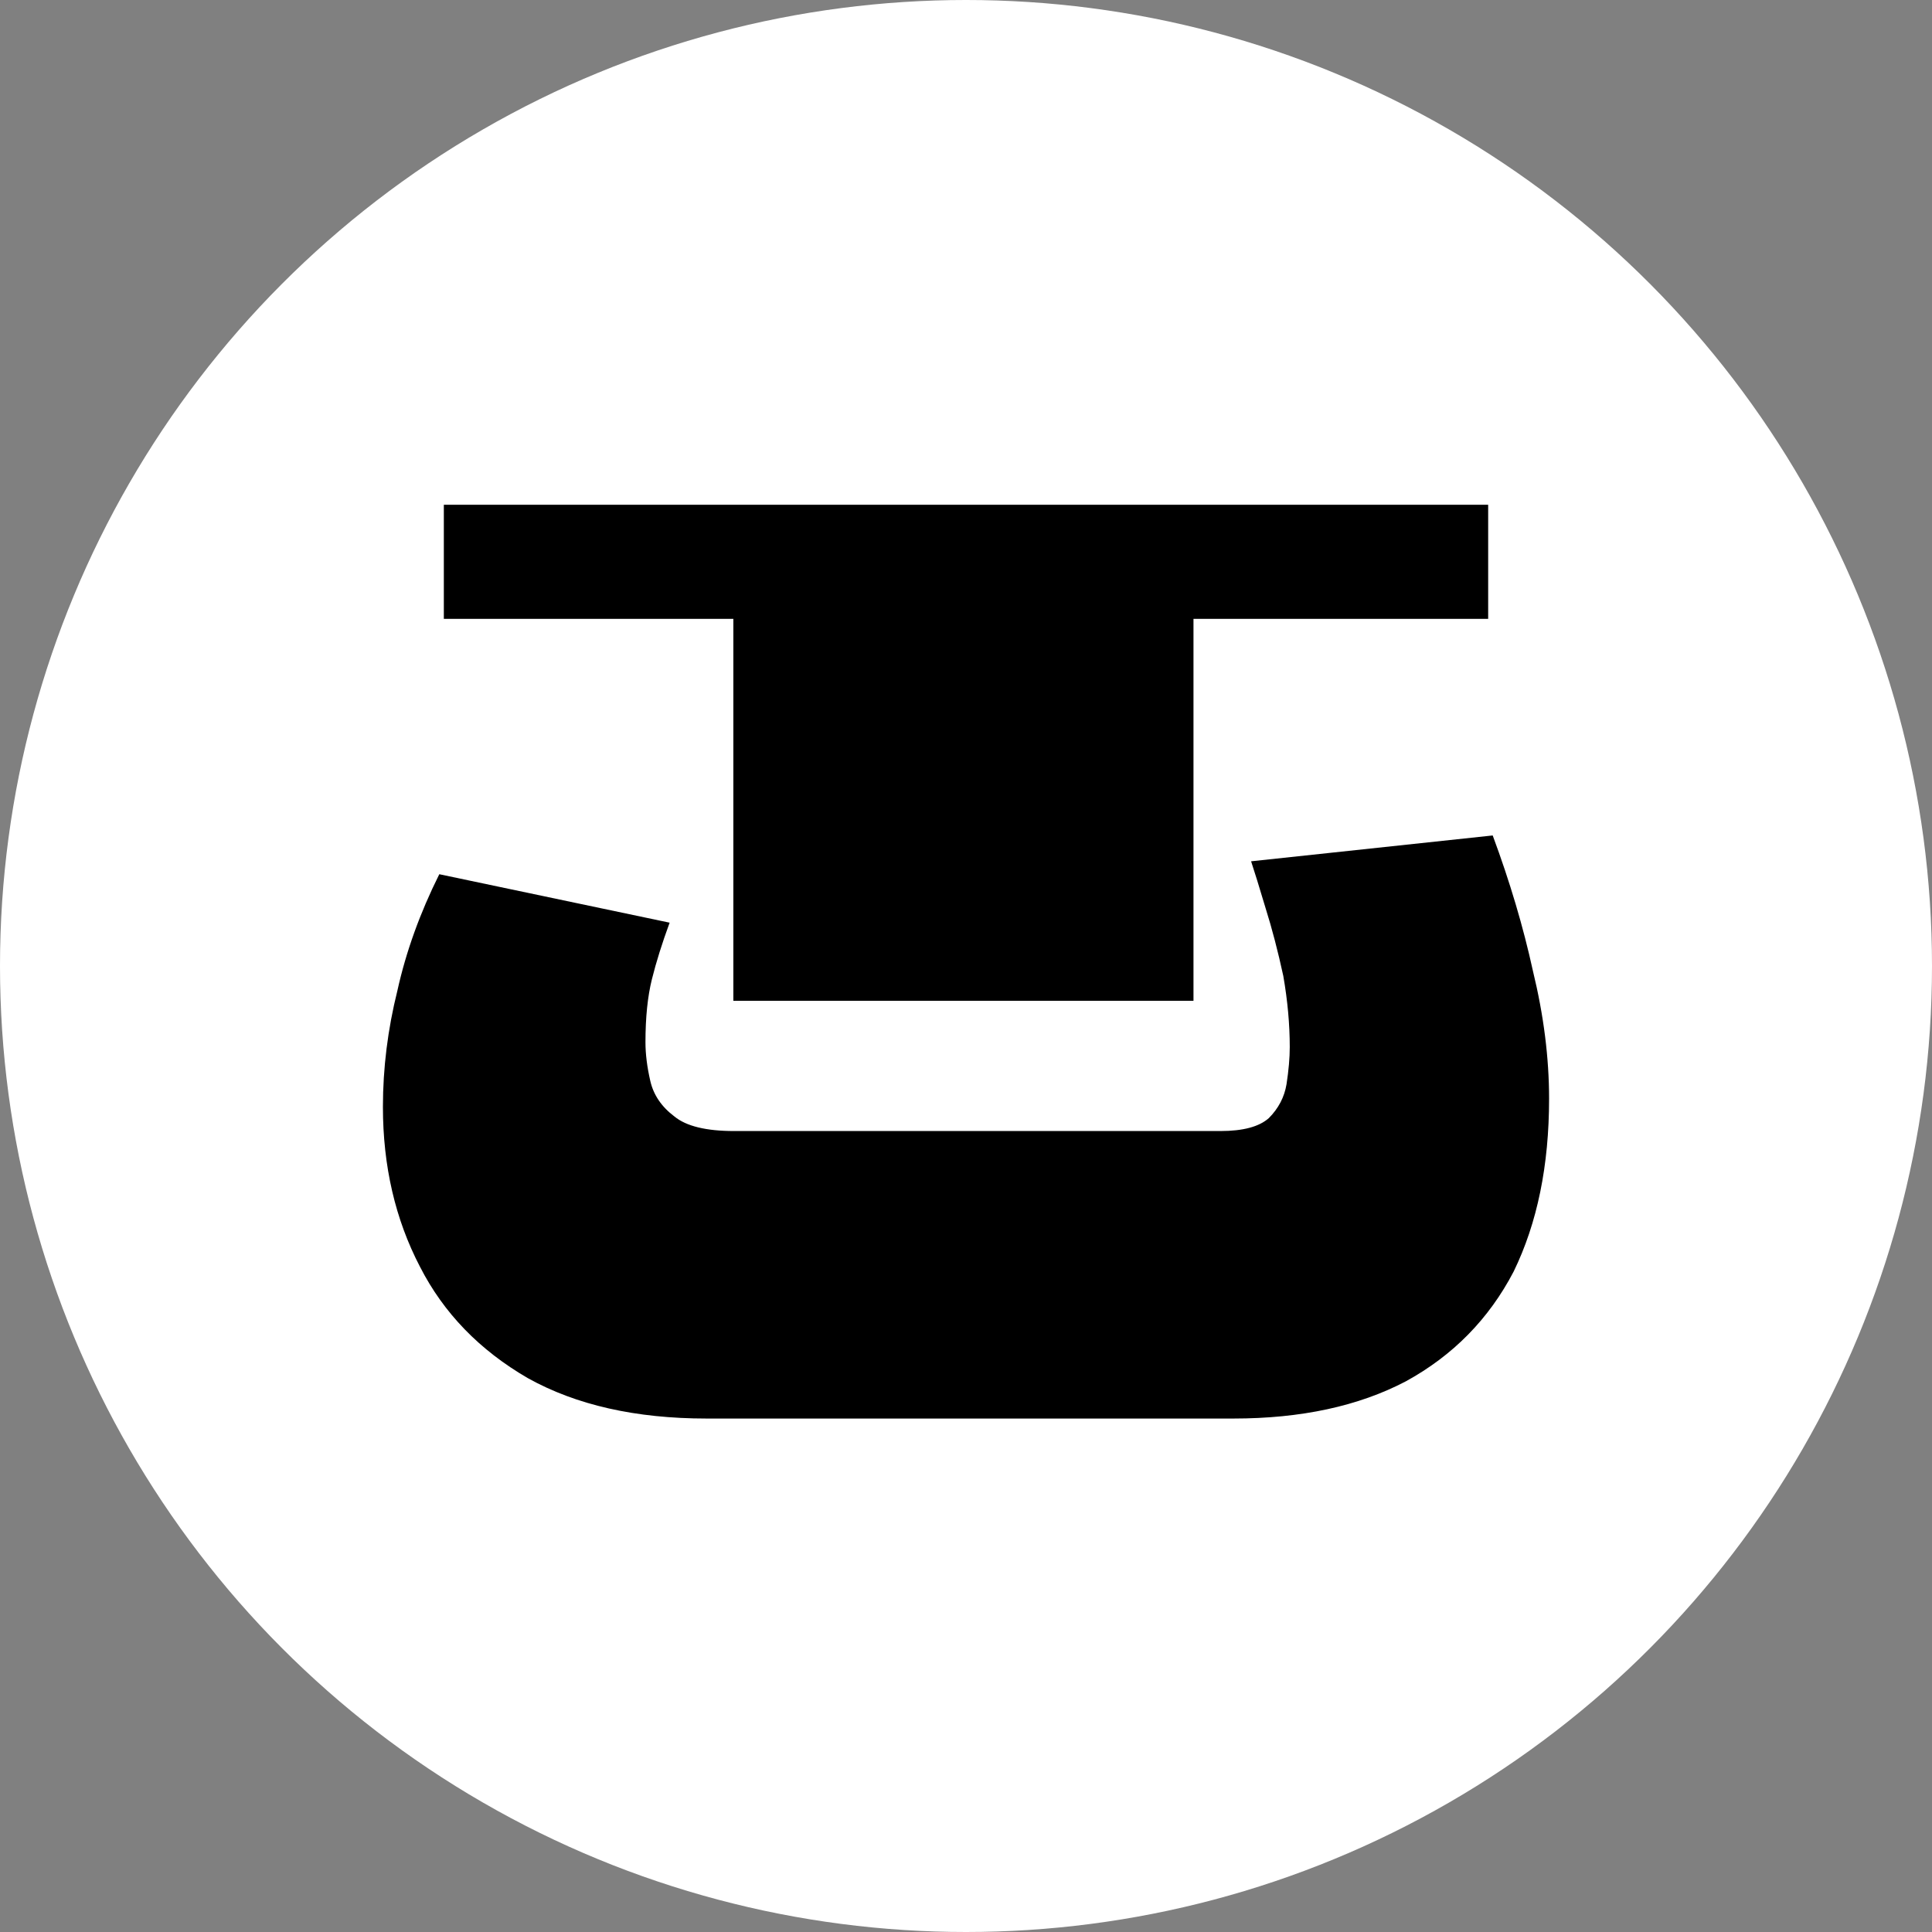
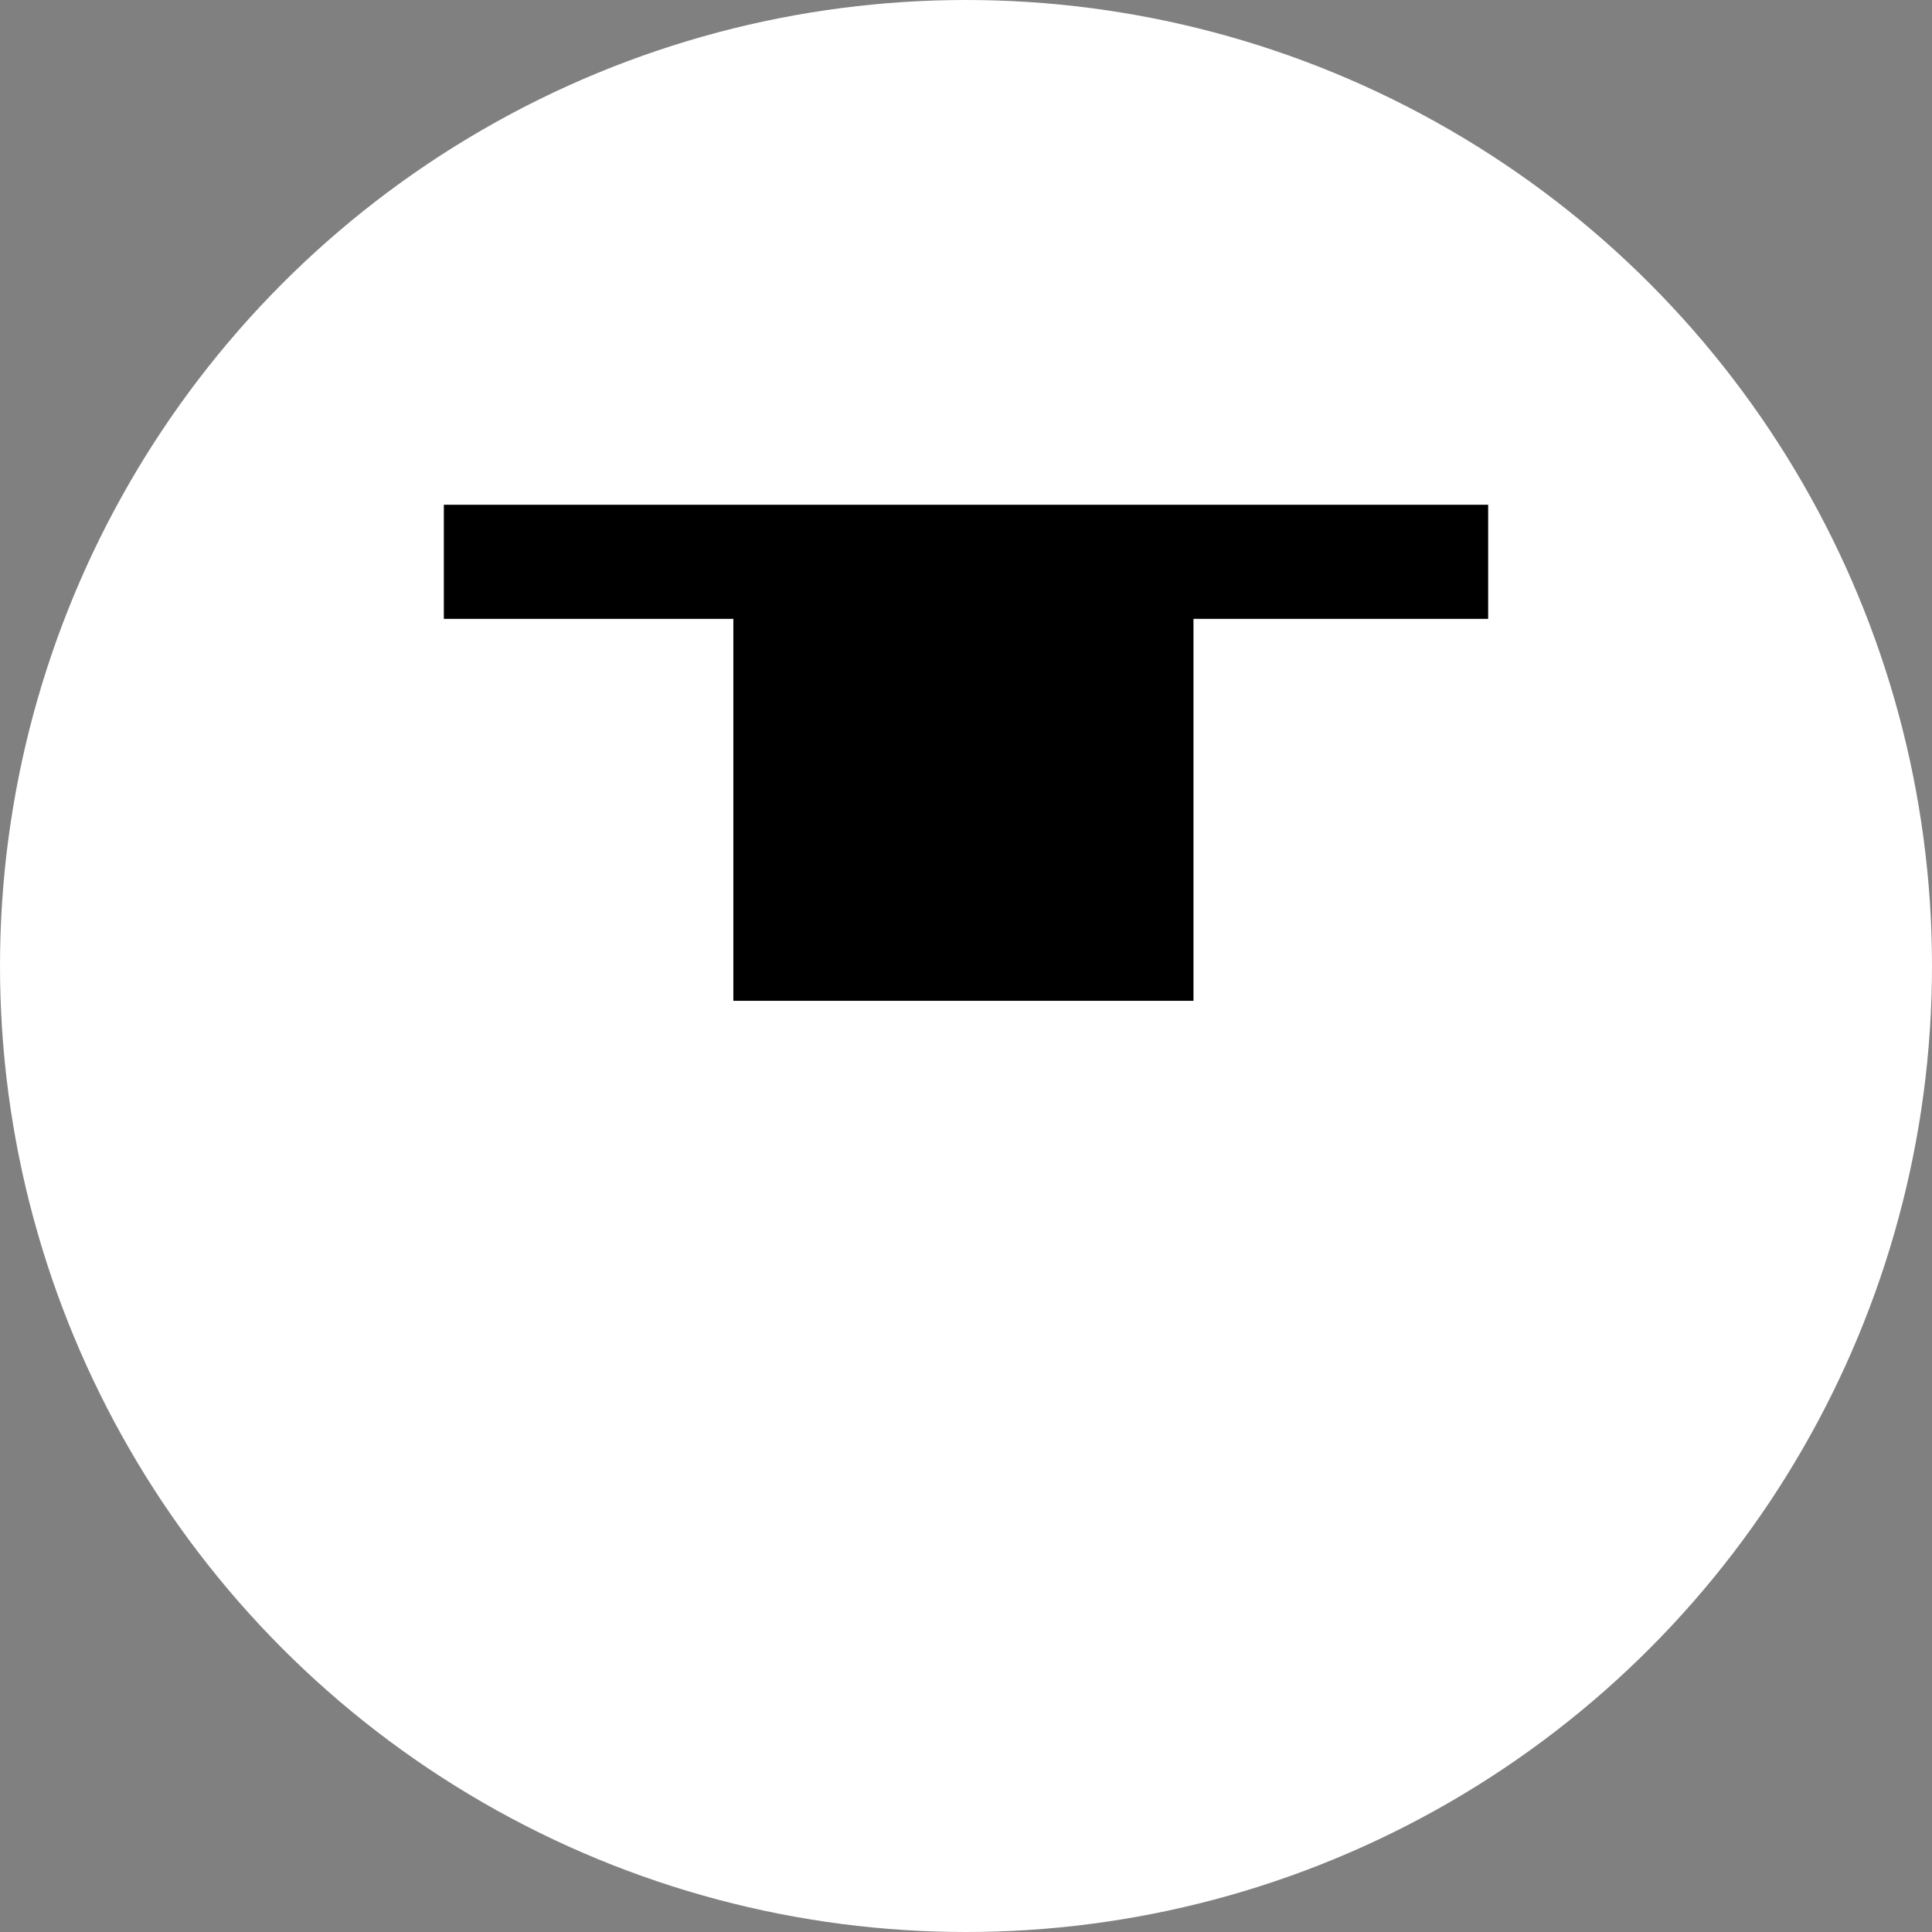
<svg xmlns="http://www.w3.org/2000/svg" width="222" height="222" viewBox="0 0 222 222" fill="none">
  <rect x="0" y="0" width="222" height="222" fill="#808080" stroke="none" />
  <g clip-path="url(#clip0_201_3)">
    <circle cx="111" cy="111" r="111" fill="white" />
-     <path d="M76.945 106.022C76.081 108.373 75.402 110.538 74.909 112.518C74.415 114.498 74.168 116.91 74.168 119.756C74.168 121.117 74.354 122.602 74.724 124.211C75.094 125.819 76.019 127.18 77.5 128.294C78.857 129.407 81.14 129.964 84.348 129.964L140.243 129.964C142.834 129.964 144.685 129.469 145.796 128.479C146.906 127.366 147.585 126.066 147.831 124.582C148.078 122.973 148.202 121.55 148.202 120.313C148.202 117.715 147.955 114.993 147.461 112.147C146.844 109.301 146.166 106.703 145.425 104.352C144.685 101.877 144.13 100.083 143.76 98.969L171.522 96C173.496 101.32 175.039 106.517 176.149 111.59C177.383 116.663 178 121.55 178 126.252C178 133.923 176.643 140.543 173.928 146.111C171.09 151.555 166.957 155.762 161.528 158.731C156.099 161.577 149.497 163 141.724 163L81.202 163C73.058 163 66.21 161.453 60.657 158.36C55.105 155.143 50.971 150.874 48.257 145.554C45.419 140.11 44 133.985 44 127.18C44 122.726 44.555 118.271 45.666 113.817C46.653 109.363 48.257 104.909 50.478 100.454L76.945 106.022Z" fill="black" />
    <path d="M137.139 71.11L137.139 115L84.267 115L84.267 71.11L51 71.11L51 58L171 58L171 71.11L137.139 71.11Z" fill="black" />
  </g>
  <defs>
    <clipPath id="clip0_201_3">
      <rect width="222" height="222" fill="white" />
    </clipPath>
  </defs>
</svg>